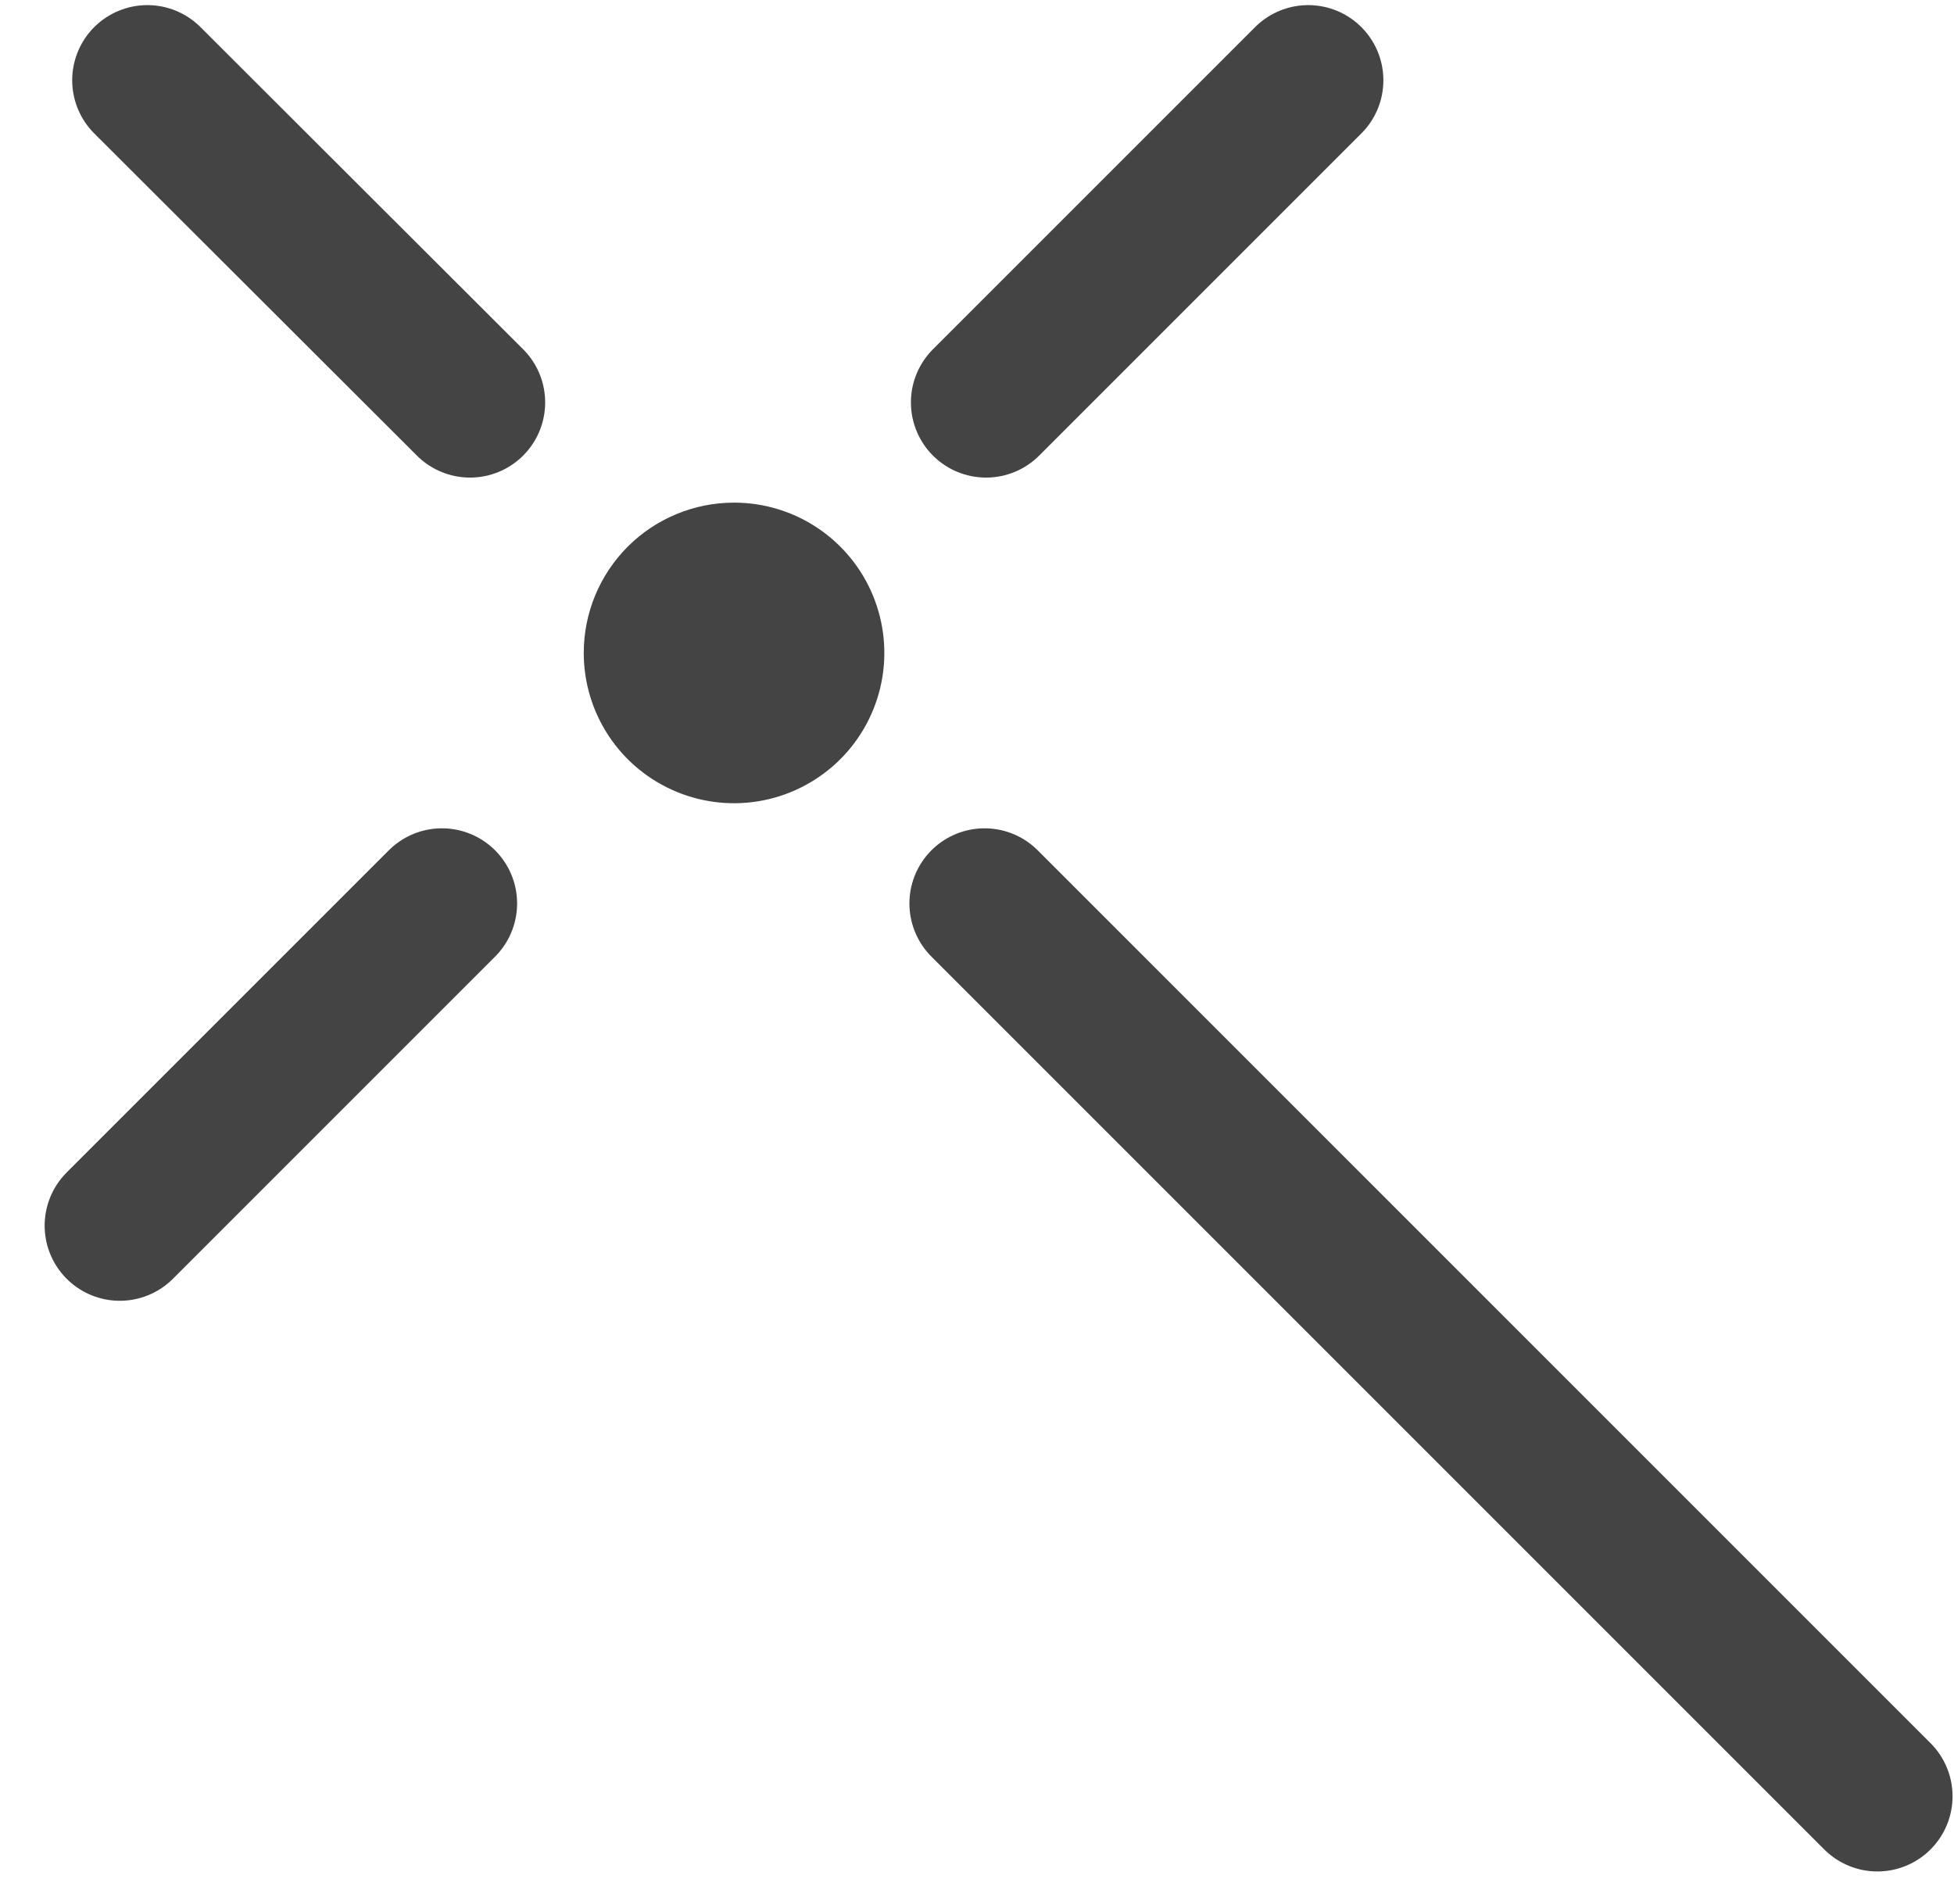
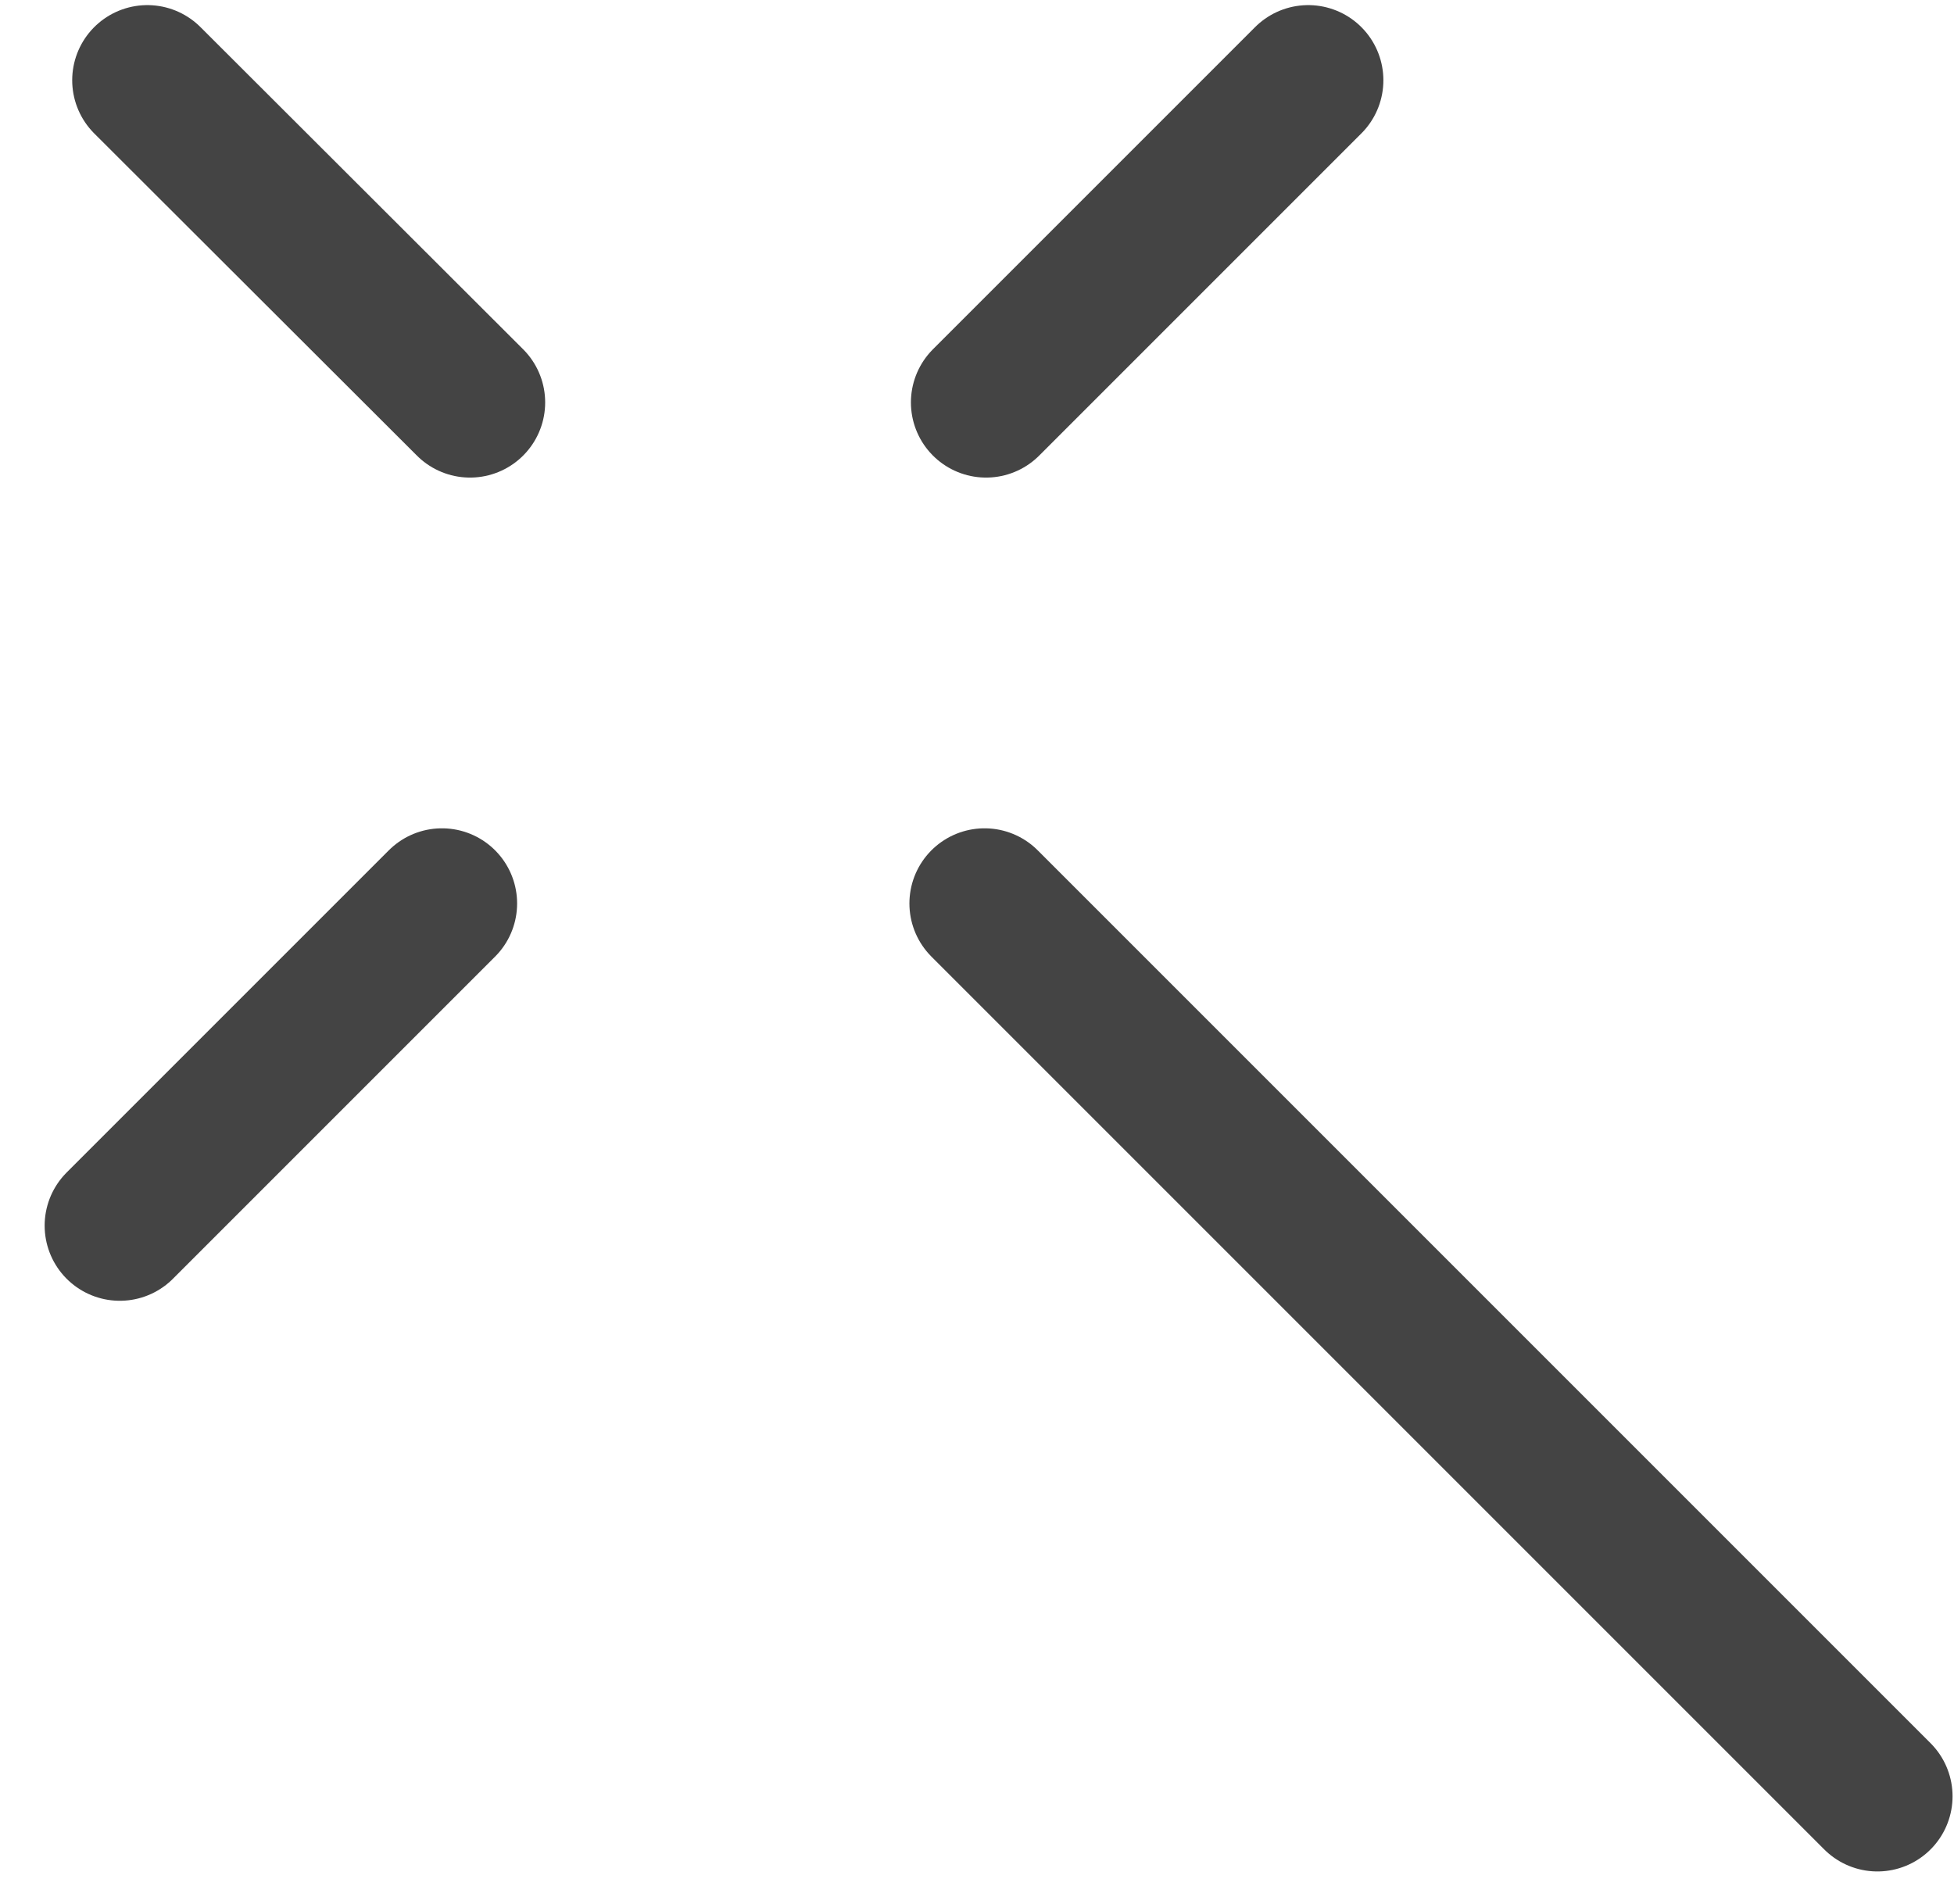
<svg xmlns="http://www.w3.org/2000/svg" width="39" height="38" viewBox="0 0 39 38" fill="none">
  <g clip-path="url(#clip0_5_324)">
-     <path d="M11.651 13.032C11.651 13.625 11.827 14.205 12.156 14.698C12.486 15.192 12.954 15.576 13.503 15.803C14.051 16.03 14.654 16.09 15.236 15.974C15.818 15.858 16.352 15.572 16.772 15.153C17.192 14.733 17.477 14.199 17.593 13.617C17.709 13.035 17.649 12.432 17.422 11.883C17.195 11.335 16.811 10.867 16.317 10.537C15.824 10.207 15.244 10.032 14.651 10.032C13.855 10.032 13.092 10.348 12.529 10.91C11.967 11.473 11.651 12.236 11.651 13.032Z" fill="#444444" />
    <path d="M2.941 1.602L9.381 8.032M19.651 18.032L37.471 35.852M8.821 18.032L2.391 24.462M26.111 1.602L19.681 8.032" stroke="#444444" stroke-width="3" stroke-linecap="round" stroke-linejoin="round" />
  </g>
  <defs>
    <clipPath id="clip0_5_324">
      <rect width="38.08" height="37.25" fill="white" transform="translate(0.891 0.102)" />
    </clipPath>
  </defs>
</svg>